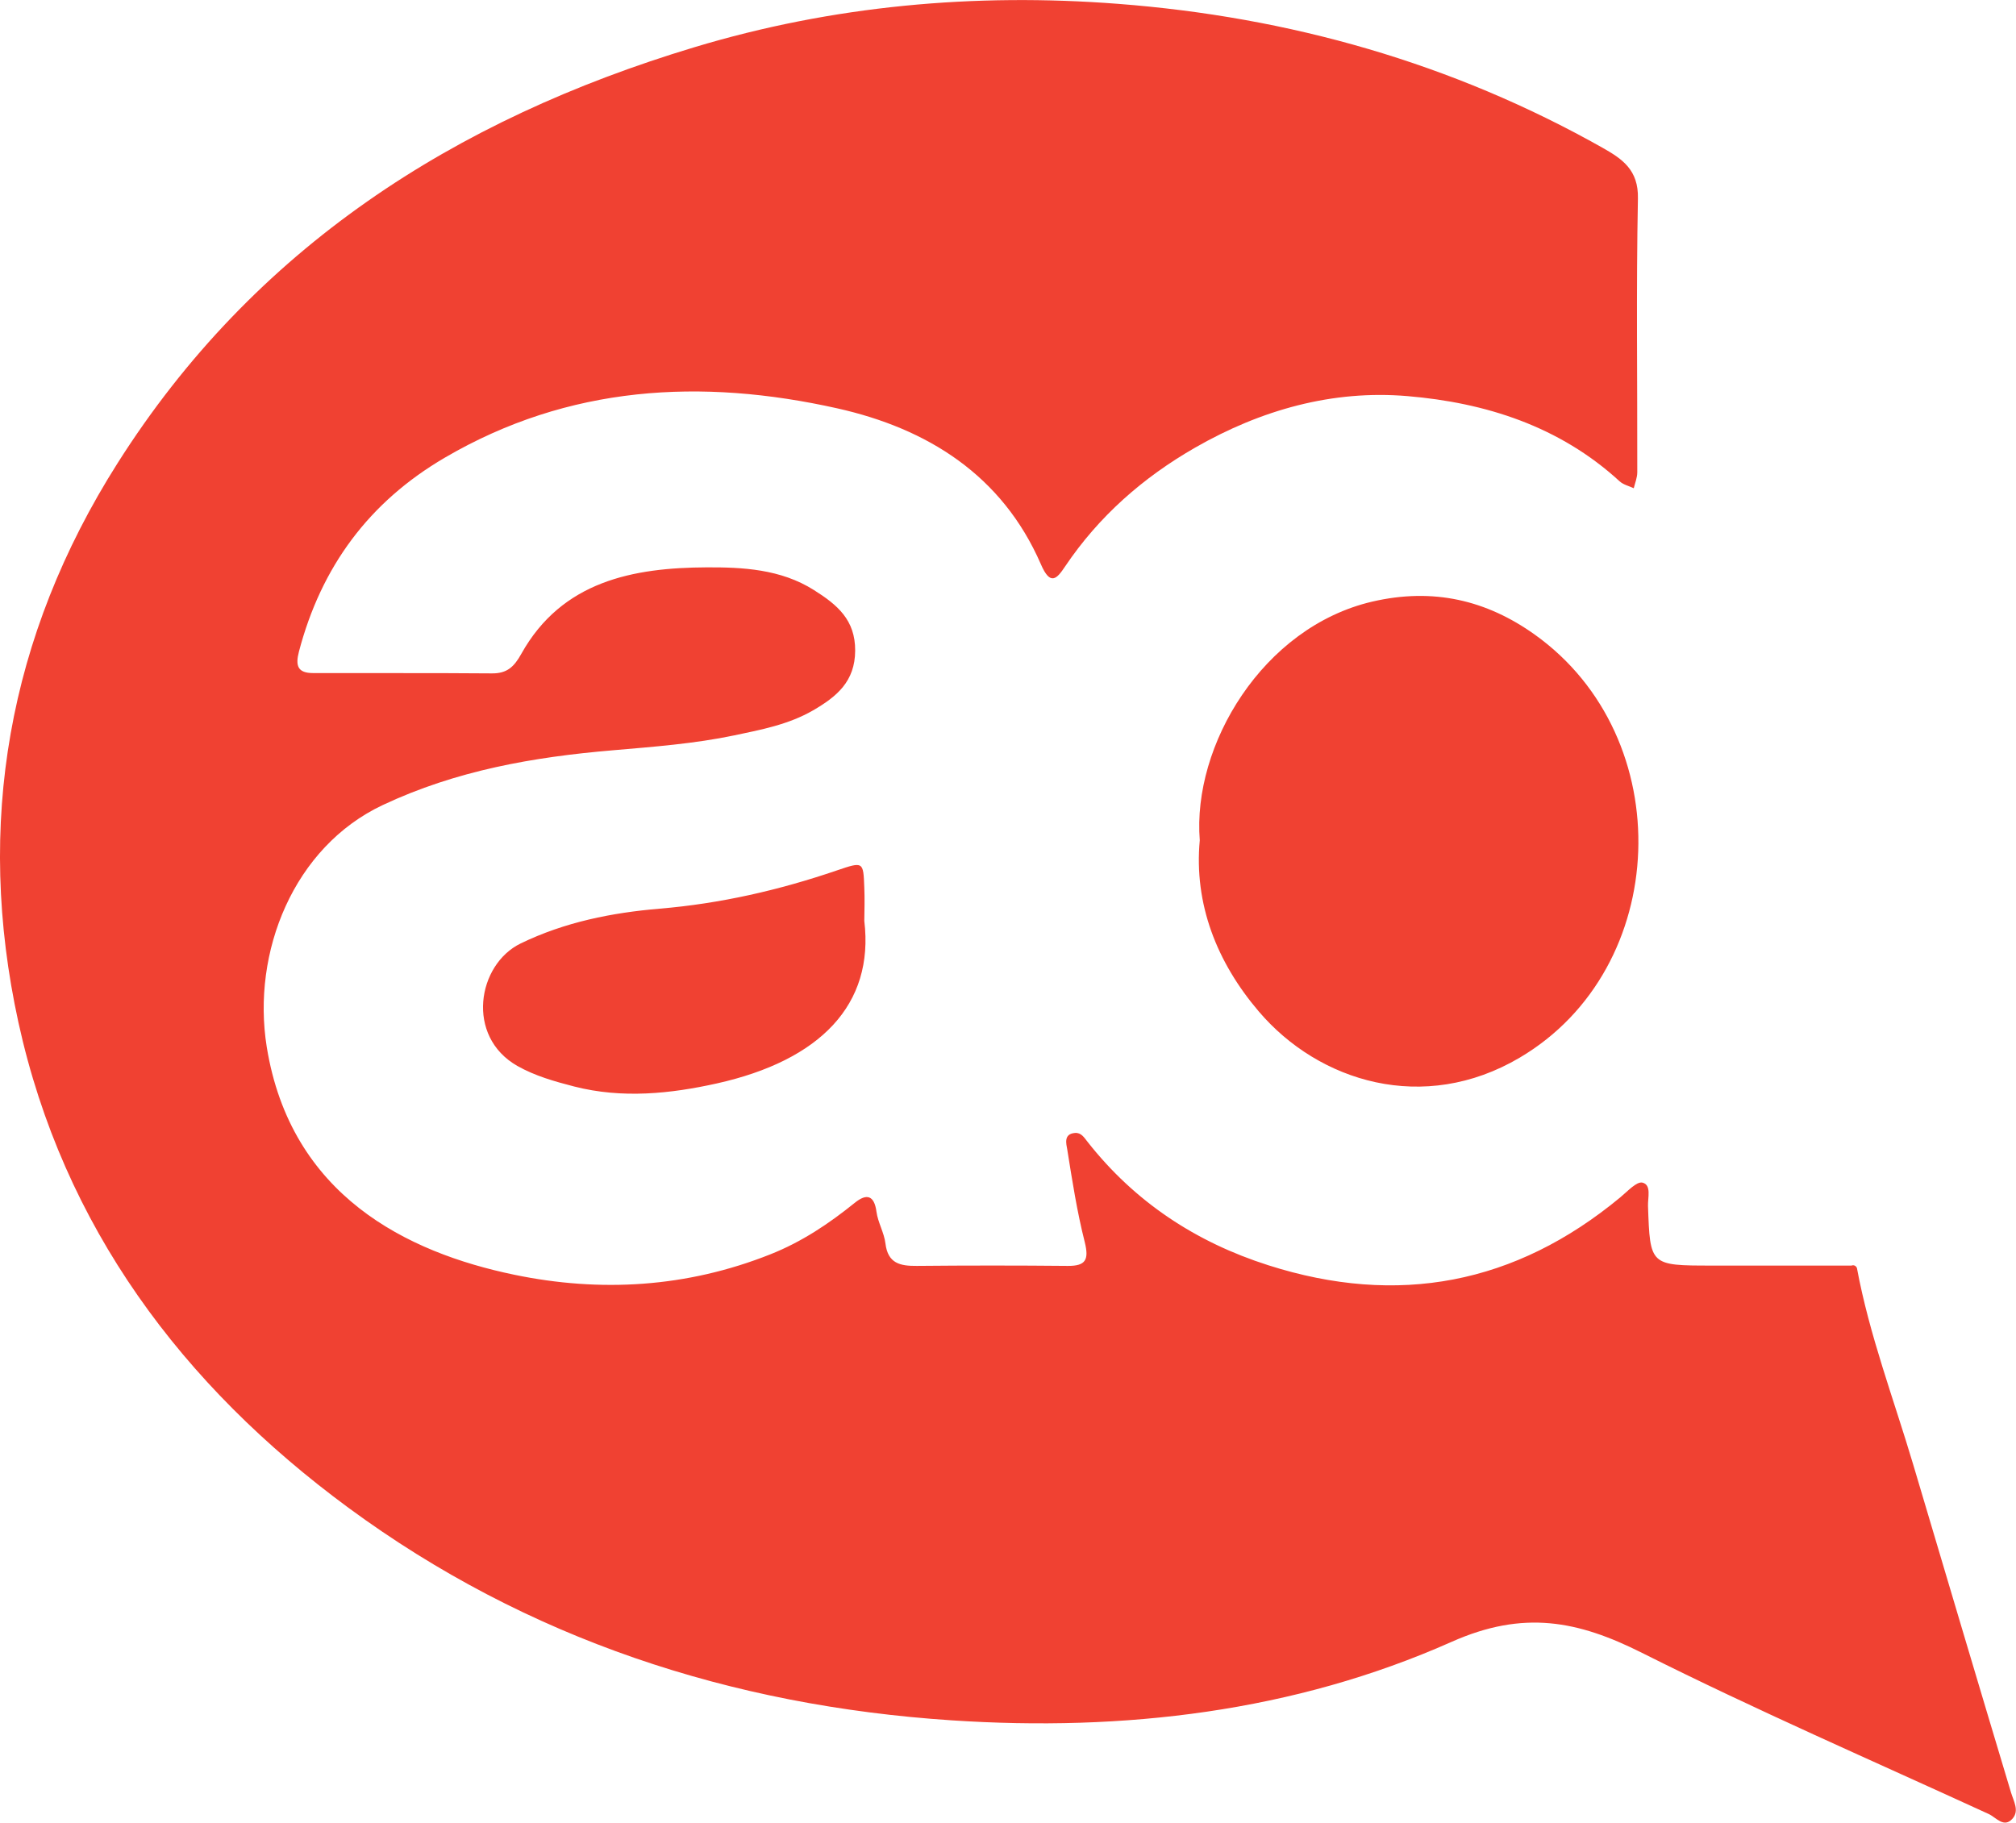
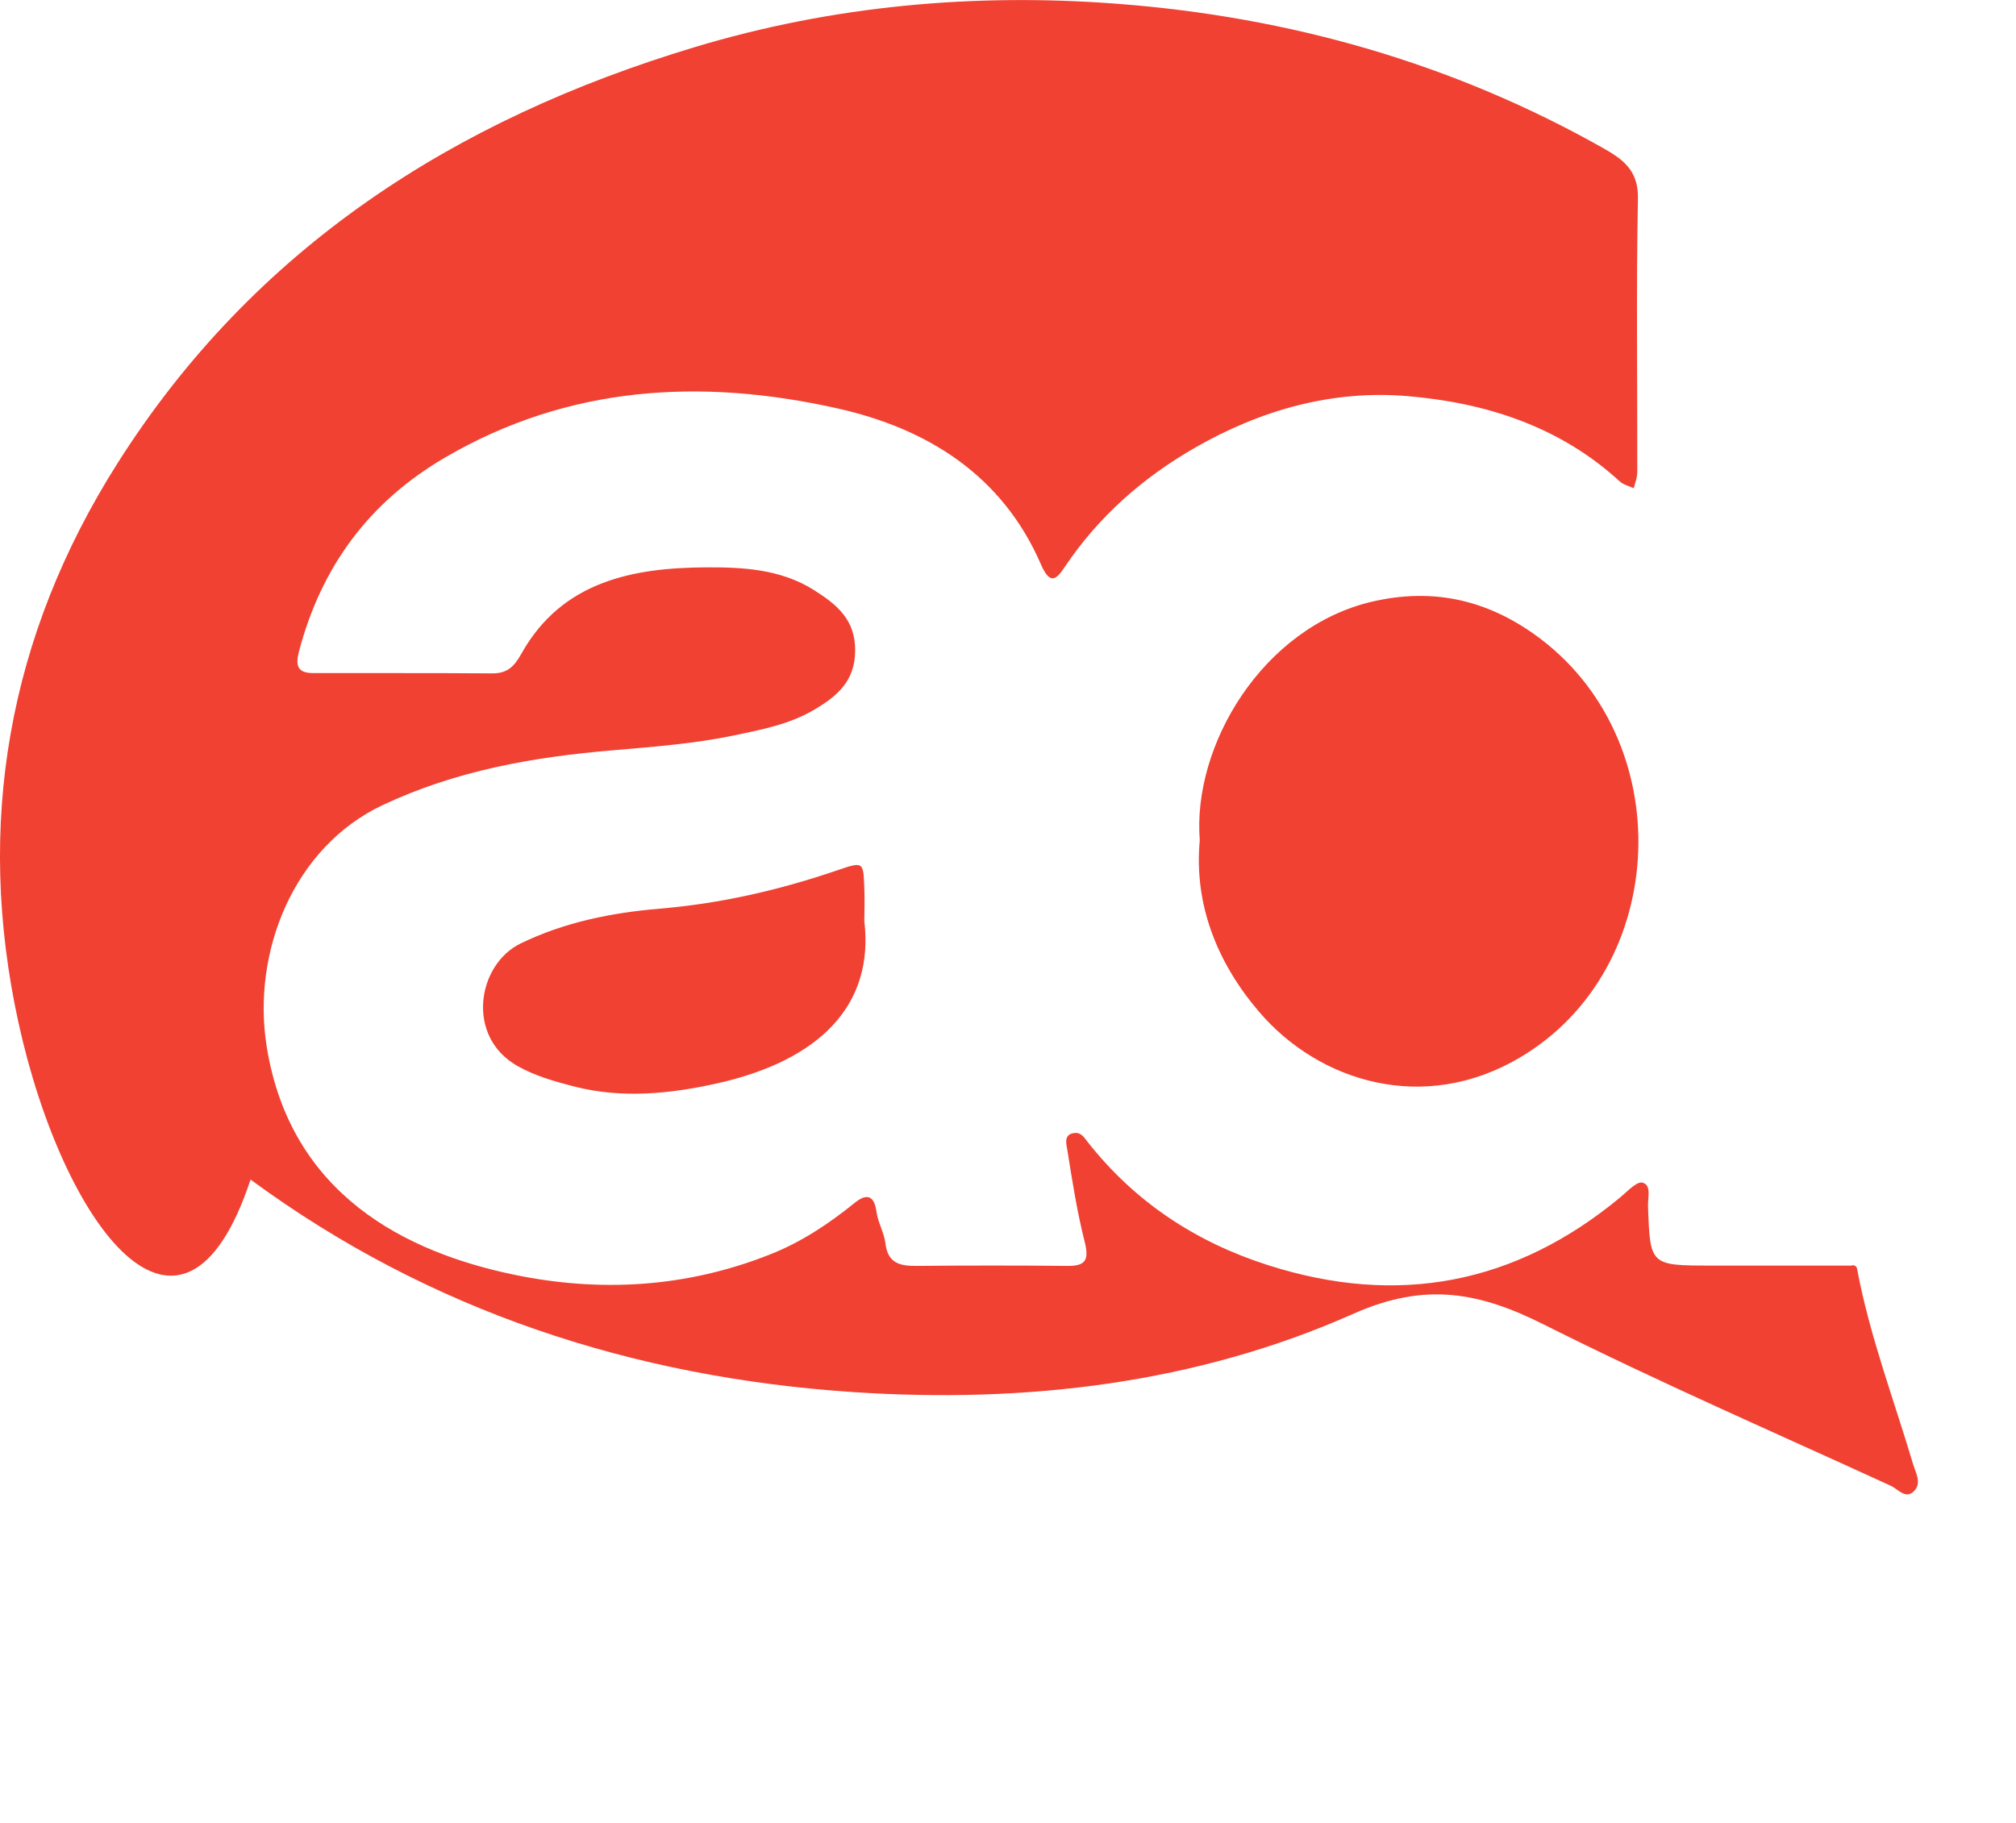
<svg xmlns="http://www.w3.org/2000/svg" version="1.1" id="Layer_1" x="0px" y="0px" width="125.84px" height="113.79px" viewBox="0 0 125.84 113.79" style="enable-background:new 0 0 125.84 113.79;" xml:space="preserve">
-   <path id="ad" style="fill-rule:evenodd;clip-rule:evenodd;fill:#f04132;" d="M115.91,79.16c0.78,4.2,2.3,8.19,3.51,12.26  c2.03,6.83,4.06,13.67,6.11,20.49c0.17,0.55,0.52,1.13,0.1,1.62c-0.54,0.62-1.02-0.06-1.49-0.28c-7.23-3.32-14.53-6.49-21.64-10.06  c-4-2.01-7.39-2.69-11.89-0.69c-9.85,4.38-20.48,5.61-31.21,4.9c-13.74-0.91-26.49-5.06-37.65-13.27  C11.38,86.5,3.94,76.56,1.15,63.83c-2.7-12.35-0.65-24.12,6.18-34.9C15.86,15.46,28.37,7.46,43.34,2.95  c8.62-2.6,17.5-3.4,26.45-2.71c10.69,0.82,20.85,3.69,30.25,8.99c1.24,0.7,2.24,1.39,2.2,3.16c-0.11,5.69-0.03,11.39-0.04,17.09  c0,0.34-0.14,0.67-0.22,1c-0.3-0.14-0.65-0.22-0.88-0.43c-3.75-3.44-8.37-4.91-13.24-5.32c-4.68-0.4-9.15,0.86-13.25,3.21  c-3.26,1.87-6.02,4.29-8.13,7.43c-0.52,0.78-0.92,1.22-1.51-0.15c-2.42-5.56-7.08-8.47-12.72-9.73c-8.47-1.89-16.75-1.44-24.48,3.08  c-4.74,2.77-7.72,6.82-9.11,12.11c-0.23,0.88-0.08,1.34,0.88,1.34c3.72,0.01,7.44-0.01,11.16,0.02c0.95,0.01,1.39-0.41,1.84-1.22  c2.54-4.55,7-5.38,11.57-5.4c2.22-0.01,4.62,0.1,6.7,1.42c1.46,0.92,2.58,1.86,2.57,3.78c-0.01,1.93-1.15,2.87-2.63,3.73  c-1.54,0.89-3.26,1.21-4.92,1.56c-2.48,0.52-5.03,0.71-7.57,0.93c-4.97,0.42-9.78,1.26-14.37,3.42c-5.56,2.62-8.19,9.18-7.24,15.1  c1.5,9.27,8.74,12.83,15.44,14.22c5.39,1.12,10.78,0.8,15.99-1.27c1.97-0.78,3.67-1.92,5.29-3.23c0.71-0.57,1.2-0.48,1.34,0.57  c0.09,0.67,0.48,1.31,0.56,1.98c0.15,1.25,0.92,1.41,1.96,1.4c3.14-0.03,6.28-0.03,9.42,0c1.14,0.01,1.33-0.4,1.06-1.49  c-0.48-1.89-0.78-3.83-1.09-5.77c-0.06-0.35-0.25-0.98,0.48-1.04c0.39-0.03,0.57,0.28,0.79,0.56c2.95,3.75,6.76,6.26,11.28,7.7  c8.08,2.58,15.42,1.19,21.97-4.24c0.44-0.36,1.01-1,1.38-0.92c0.58,0.14,0.33,0.94,0.35,1.47c0.13,3.7,0.12,3.71,3.98,3.71  c2.91,0,5.81,0,8.72,0C115.71,78.96,115.84,79.01,115.91,79.16z M78.57,63.14c3.76,4.42,10.31,6.42,16.29,2.89  c9.45-5.57,9.97-19.98,0.93-26.42c-2.99-2.13-6.31-2.94-10.14-2.05c-6.84,1.6-11.23,8.98-10.76,14.9  C74.52,56.44,75.96,60.08,78.57,63.14z M53.95,55.41c-0.06-1.63-0.06-1.63-1.71-1.07c-3.6,1.23-7.26,2.07-11.08,2.39  c-2.95,0.25-5.9,0.83-8.66,2.17c-2.7,1.31-3.46,5.8-0.2,7.65c1.1,0.62,2.3,0.96,3.54,1.28c3.01,0.77,6.02,0.45,8.9-0.19  c6.46-1.44,9.84-4.92,9.21-10.15C53.96,56.8,53.98,56.11,53.95,55.41z" />
+   <path id="ad" style="fill-rule:evenodd;clip-rule:evenodd;fill:#f04132;" d="M115.91,79.16c0.78,4.2,2.3,8.19,3.51,12.26  c0.17,0.55,0.52,1.13,0.1,1.62c-0.54,0.62-1.02-0.06-1.49-0.28c-7.23-3.32-14.53-6.49-21.64-10.06  c-4-2.01-7.39-2.69-11.89-0.69c-9.85,4.38-20.48,5.61-31.21,4.9c-13.74-0.91-26.49-5.06-37.65-13.27  C11.38,86.5,3.94,76.56,1.15,63.83c-2.7-12.35-0.65-24.12,6.18-34.9C15.86,15.46,28.37,7.46,43.34,2.95  c8.62-2.6,17.5-3.4,26.45-2.71c10.69,0.82,20.85,3.69,30.25,8.99c1.24,0.7,2.24,1.39,2.2,3.16c-0.11,5.69-0.03,11.39-0.04,17.09  c0,0.34-0.14,0.67-0.22,1c-0.3-0.14-0.65-0.22-0.88-0.43c-3.75-3.44-8.37-4.91-13.24-5.32c-4.68-0.4-9.15,0.86-13.25,3.21  c-3.26,1.87-6.02,4.29-8.13,7.43c-0.52,0.78-0.92,1.22-1.51-0.15c-2.42-5.56-7.08-8.47-12.72-9.73c-8.47-1.89-16.75-1.44-24.48,3.08  c-4.74,2.77-7.72,6.82-9.11,12.11c-0.23,0.88-0.08,1.34,0.88,1.34c3.72,0.01,7.44-0.01,11.16,0.02c0.95,0.01,1.39-0.41,1.84-1.22  c2.54-4.55,7-5.38,11.57-5.4c2.22-0.01,4.62,0.1,6.7,1.42c1.46,0.92,2.58,1.86,2.57,3.78c-0.01,1.93-1.15,2.87-2.63,3.73  c-1.54,0.89-3.26,1.21-4.92,1.56c-2.48,0.52-5.03,0.71-7.57,0.93c-4.97,0.42-9.78,1.26-14.37,3.42c-5.56,2.62-8.19,9.18-7.24,15.1  c1.5,9.27,8.74,12.83,15.44,14.22c5.39,1.12,10.78,0.8,15.99-1.27c1.97-0.78,3.67-1.92,5.29-3.23c0.71-0.57,1.2-0.48,1.34,0.57  c0.09,0.67,0.48,1.31,0.56,1.98c0.15,1.25,0.92,1.41,1.96,1.4c3.14-0.03,6.28-0.03,9.42,0c1.14,0.01,1.33-0.4,1.06-1.49  c-0.48-1.89-0.78-3.83-1.09-5.77c-0.06-0.35-0.25-0.98,0.48-1.04c0.39-0.03,0.57,0.28,0.79,0.56c2.95,3.75,6.76,6.26,11.28,7.7  c8.08,2.58,15.42,1.19,21.97-4.24c0.44-0.36,1.01-1,1.38-0.92c0.58,0.14,0.33,0.94,0.35,1.47c0.13,3.7,0.12,3.71,3.98,3.71  c2.91,0,5.81,0,8.72,0C115.71,78.96,115.84,79.01,115.91,79.16z M78.57,63.14c3.76,4.42,10.31,6.42,16.29,2.89  c9.45-5.57,9.97-19.98,0.93-26.42c-2.99-2.13-6.31-2.94-10.14-2.05c-6.84,1.6-11.23,8.98-10.76,14.9  C74.52,56.44,75.96,60.08,78.57,63.14z M53.95,55.41c-0.06-1.63-0.06-1.63-1.71-1.07c-3.6,1.23-7.26,2.07-11.08,2.39  c-2.95,0.25-5.9,0.83-8.66,2.17c-2.7,1.31-3.46,5.8-0.2,7.65c1.1,0.62,2.3,0.96,3.54,1.28c3.01,0.77,6.02,0.45,8.9-0.19  c6.46-1.44,9.84-4.92,9.21-10.15C53.96,56.8,53.98,56.11,53.95,55.41z" />
</svg>